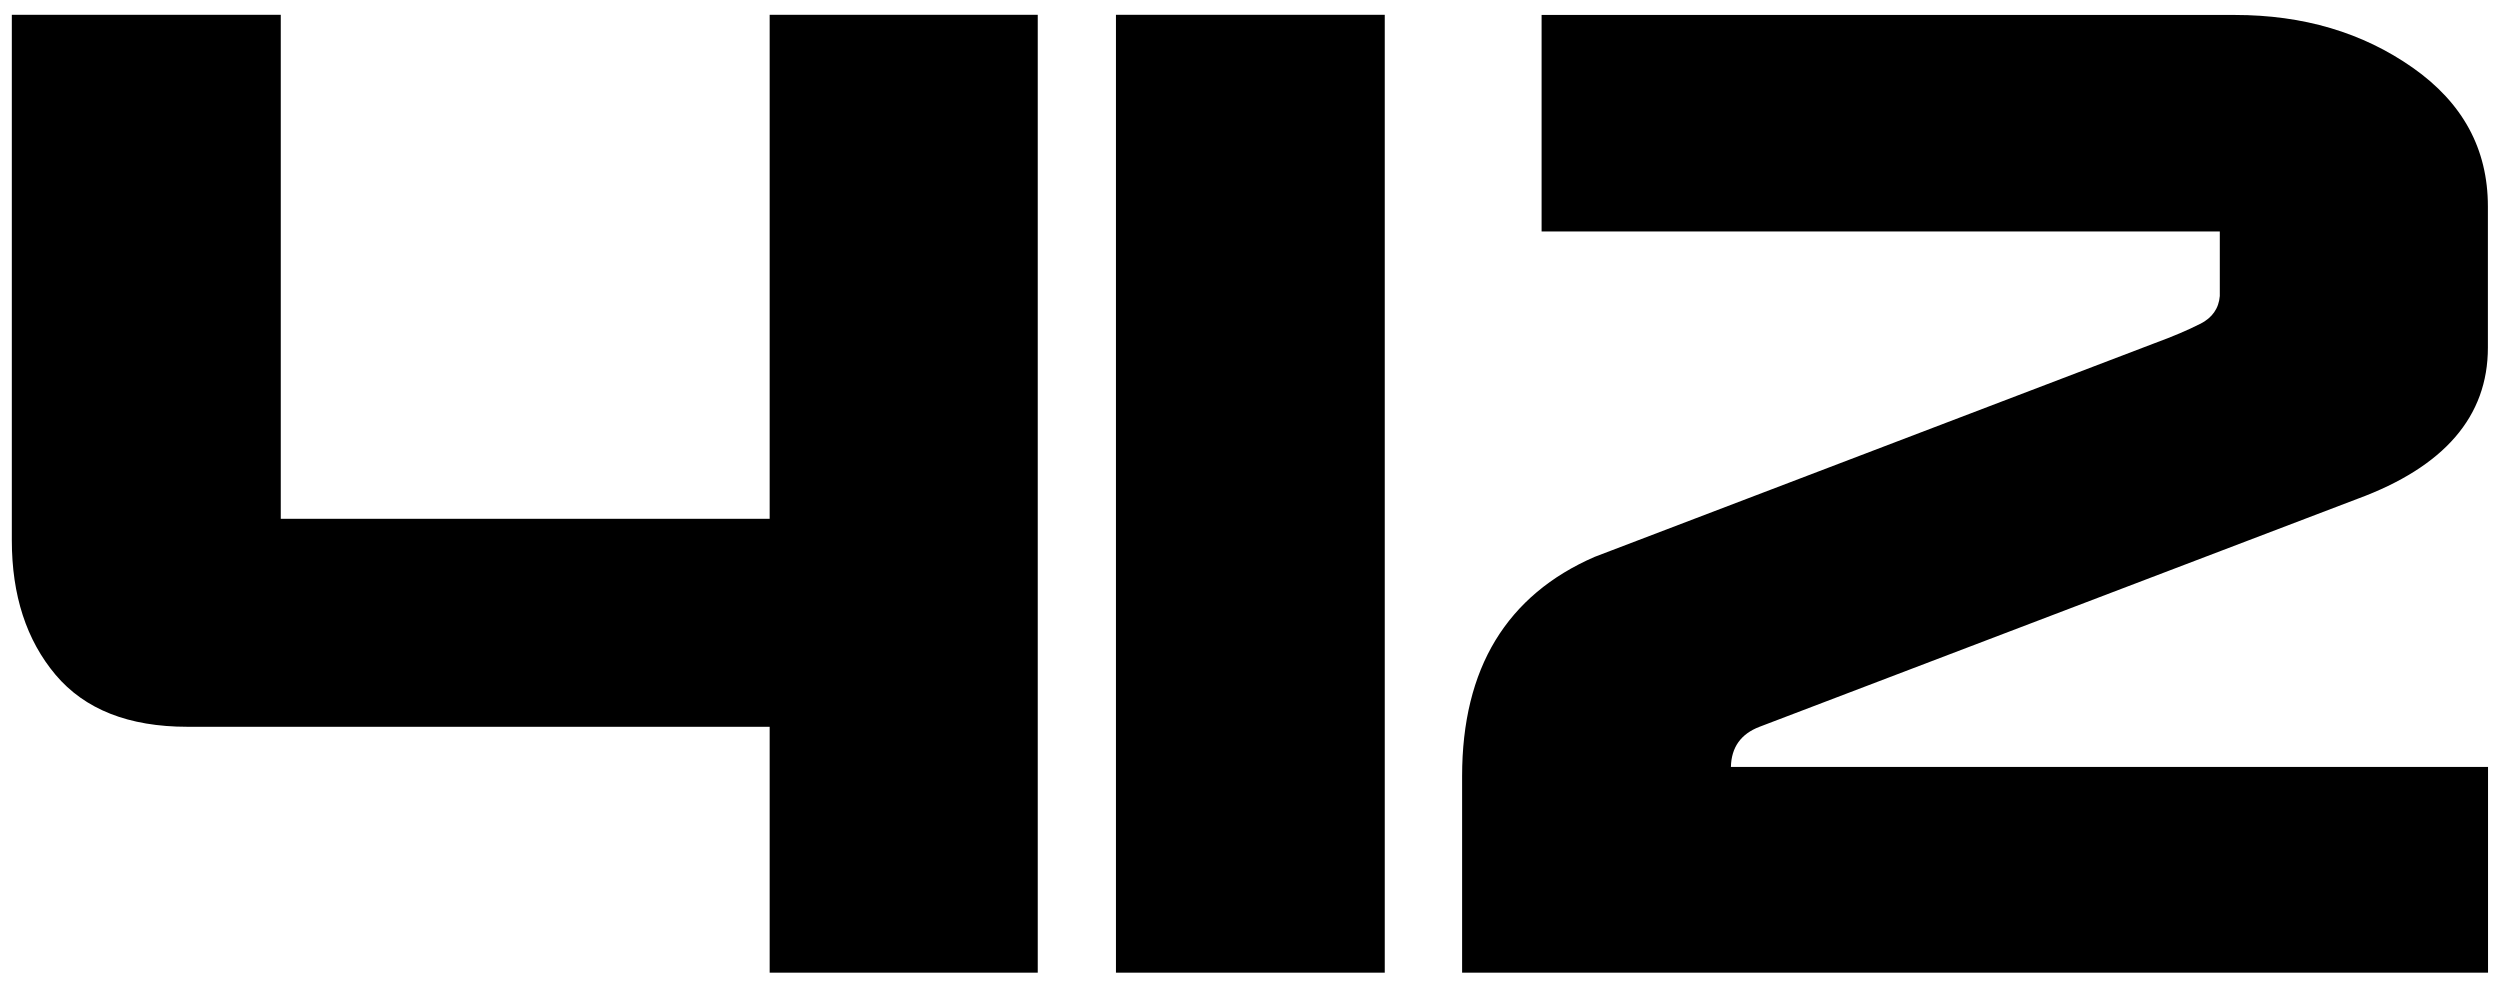
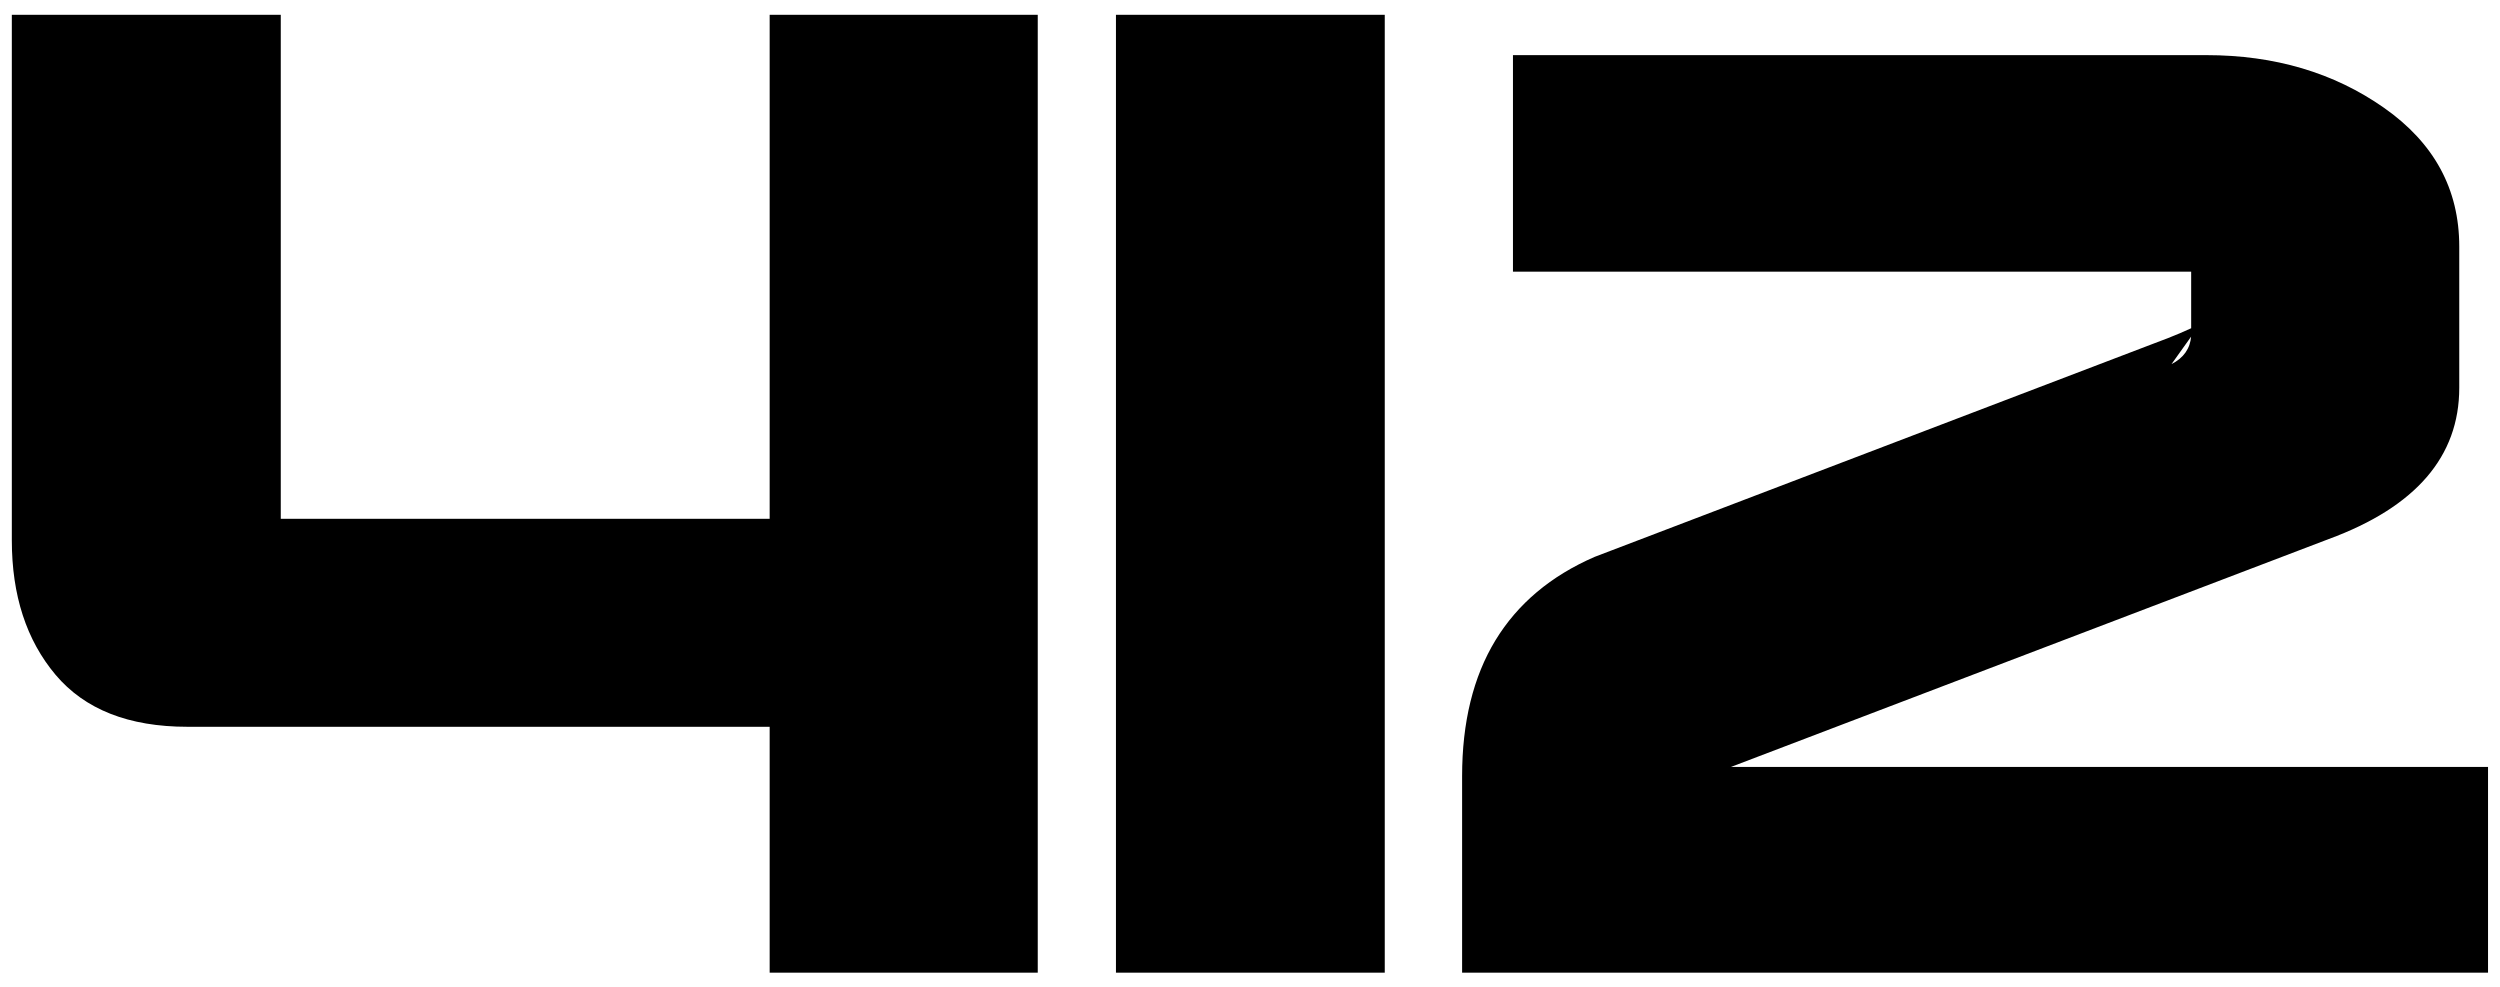
<svg xmlns="http://www.w3.org/2000/svg" id="Ebene_1" version="1.1" viewBox="0 0 175.5 69.31">
-   <path d="M19.71,1.04H.83v36.89c0,3.86,1.02,7,3.07,9.44,2.05,2.43,5.13,3.65,9.26,3.65h40.87v17.26h18.82V1.04h-18.82v35.38H19.71V1.04h0ZM78.34,68.28h18.87V1.04h-18.87v67.24h0ZM154.46,22.73c-.86.44-1.92.89-3.2,1.36l-39.31,15c-3.09,1.34-5.41,3.3-6.97,5.86-1.56,2.57-2.34,5.75-2.34,9.54v13.79h72.02v-14.44h-53.15c.03-1.38.7-2.32,2.01-2.82l41.97-16c6.11-2.25,9.16-5.79,9.16-10.62v-9.91c0-4.03-1.76-7.27-5.28-9.74-3.52-2.47-7.68-3.7-12.48-3.7h-48.67v15.2h47.61v4.53c-.07.87-.53,1.53-1.38,1.96h0Z" />
+   <path d="M19.71,1.04H.83v36.89c0,3.86,1.02,7,3.07,9.44,2.05,2.43,5.13,3.65,9.26,3.65h40.87v17.26h18.82V1.04h-18.82v35.38H19.71V1.04h0ZM78.34,68.28h18.87V1.04h-18.87v67.24h0ZM154.46,22.73c-.86.44-1.92.89-3.2,1.36l-39.31,15c-3.09,1.34-5.41,3.3-6.97,5.86-1.56,2.57-2.34,5.75-2.34,9.54v13.79h72.02v-14.44h-53.15l41.97-16c6.11-2.25,9.16-5.79,9.16-10.62v-9.91c0-4.03-1.76-7.27-5.28-9.74-3.52-2.47-7.68-3.7-12.48-3.7h-48.67v15.2h47.61v4.53c-.07.87-.53,1.53-1.38,1.96h0Z" />
</svg>